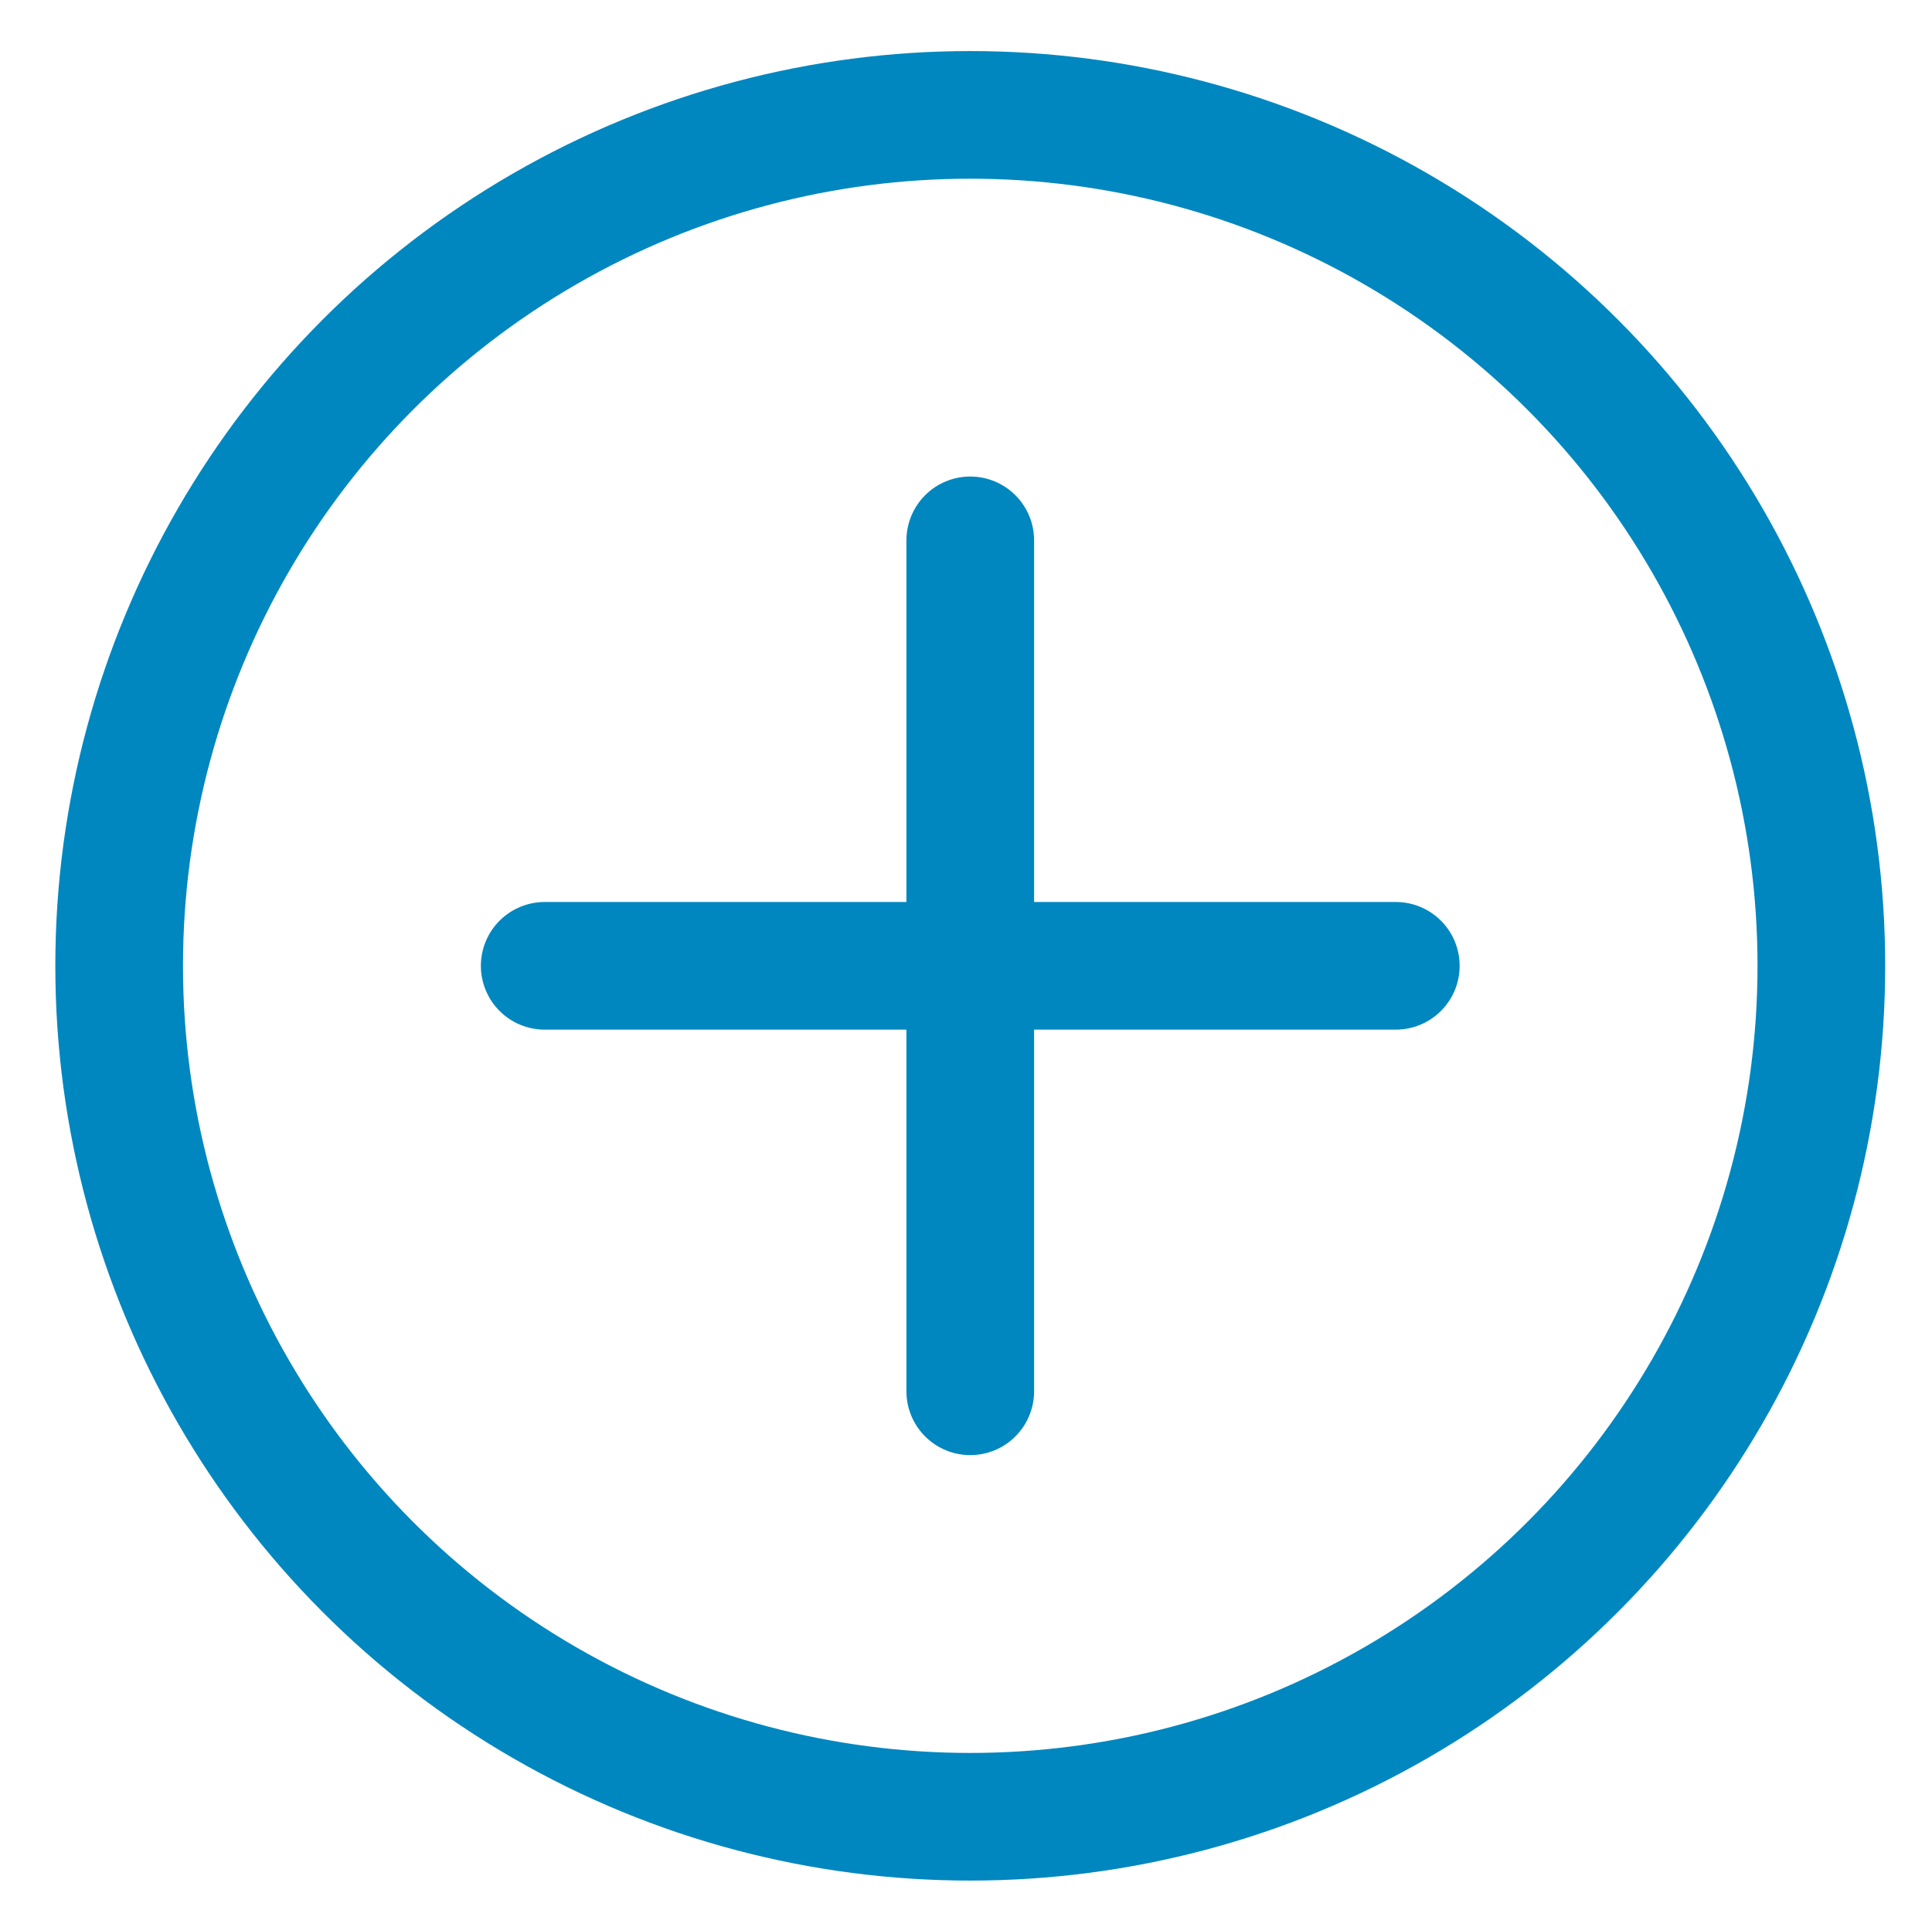
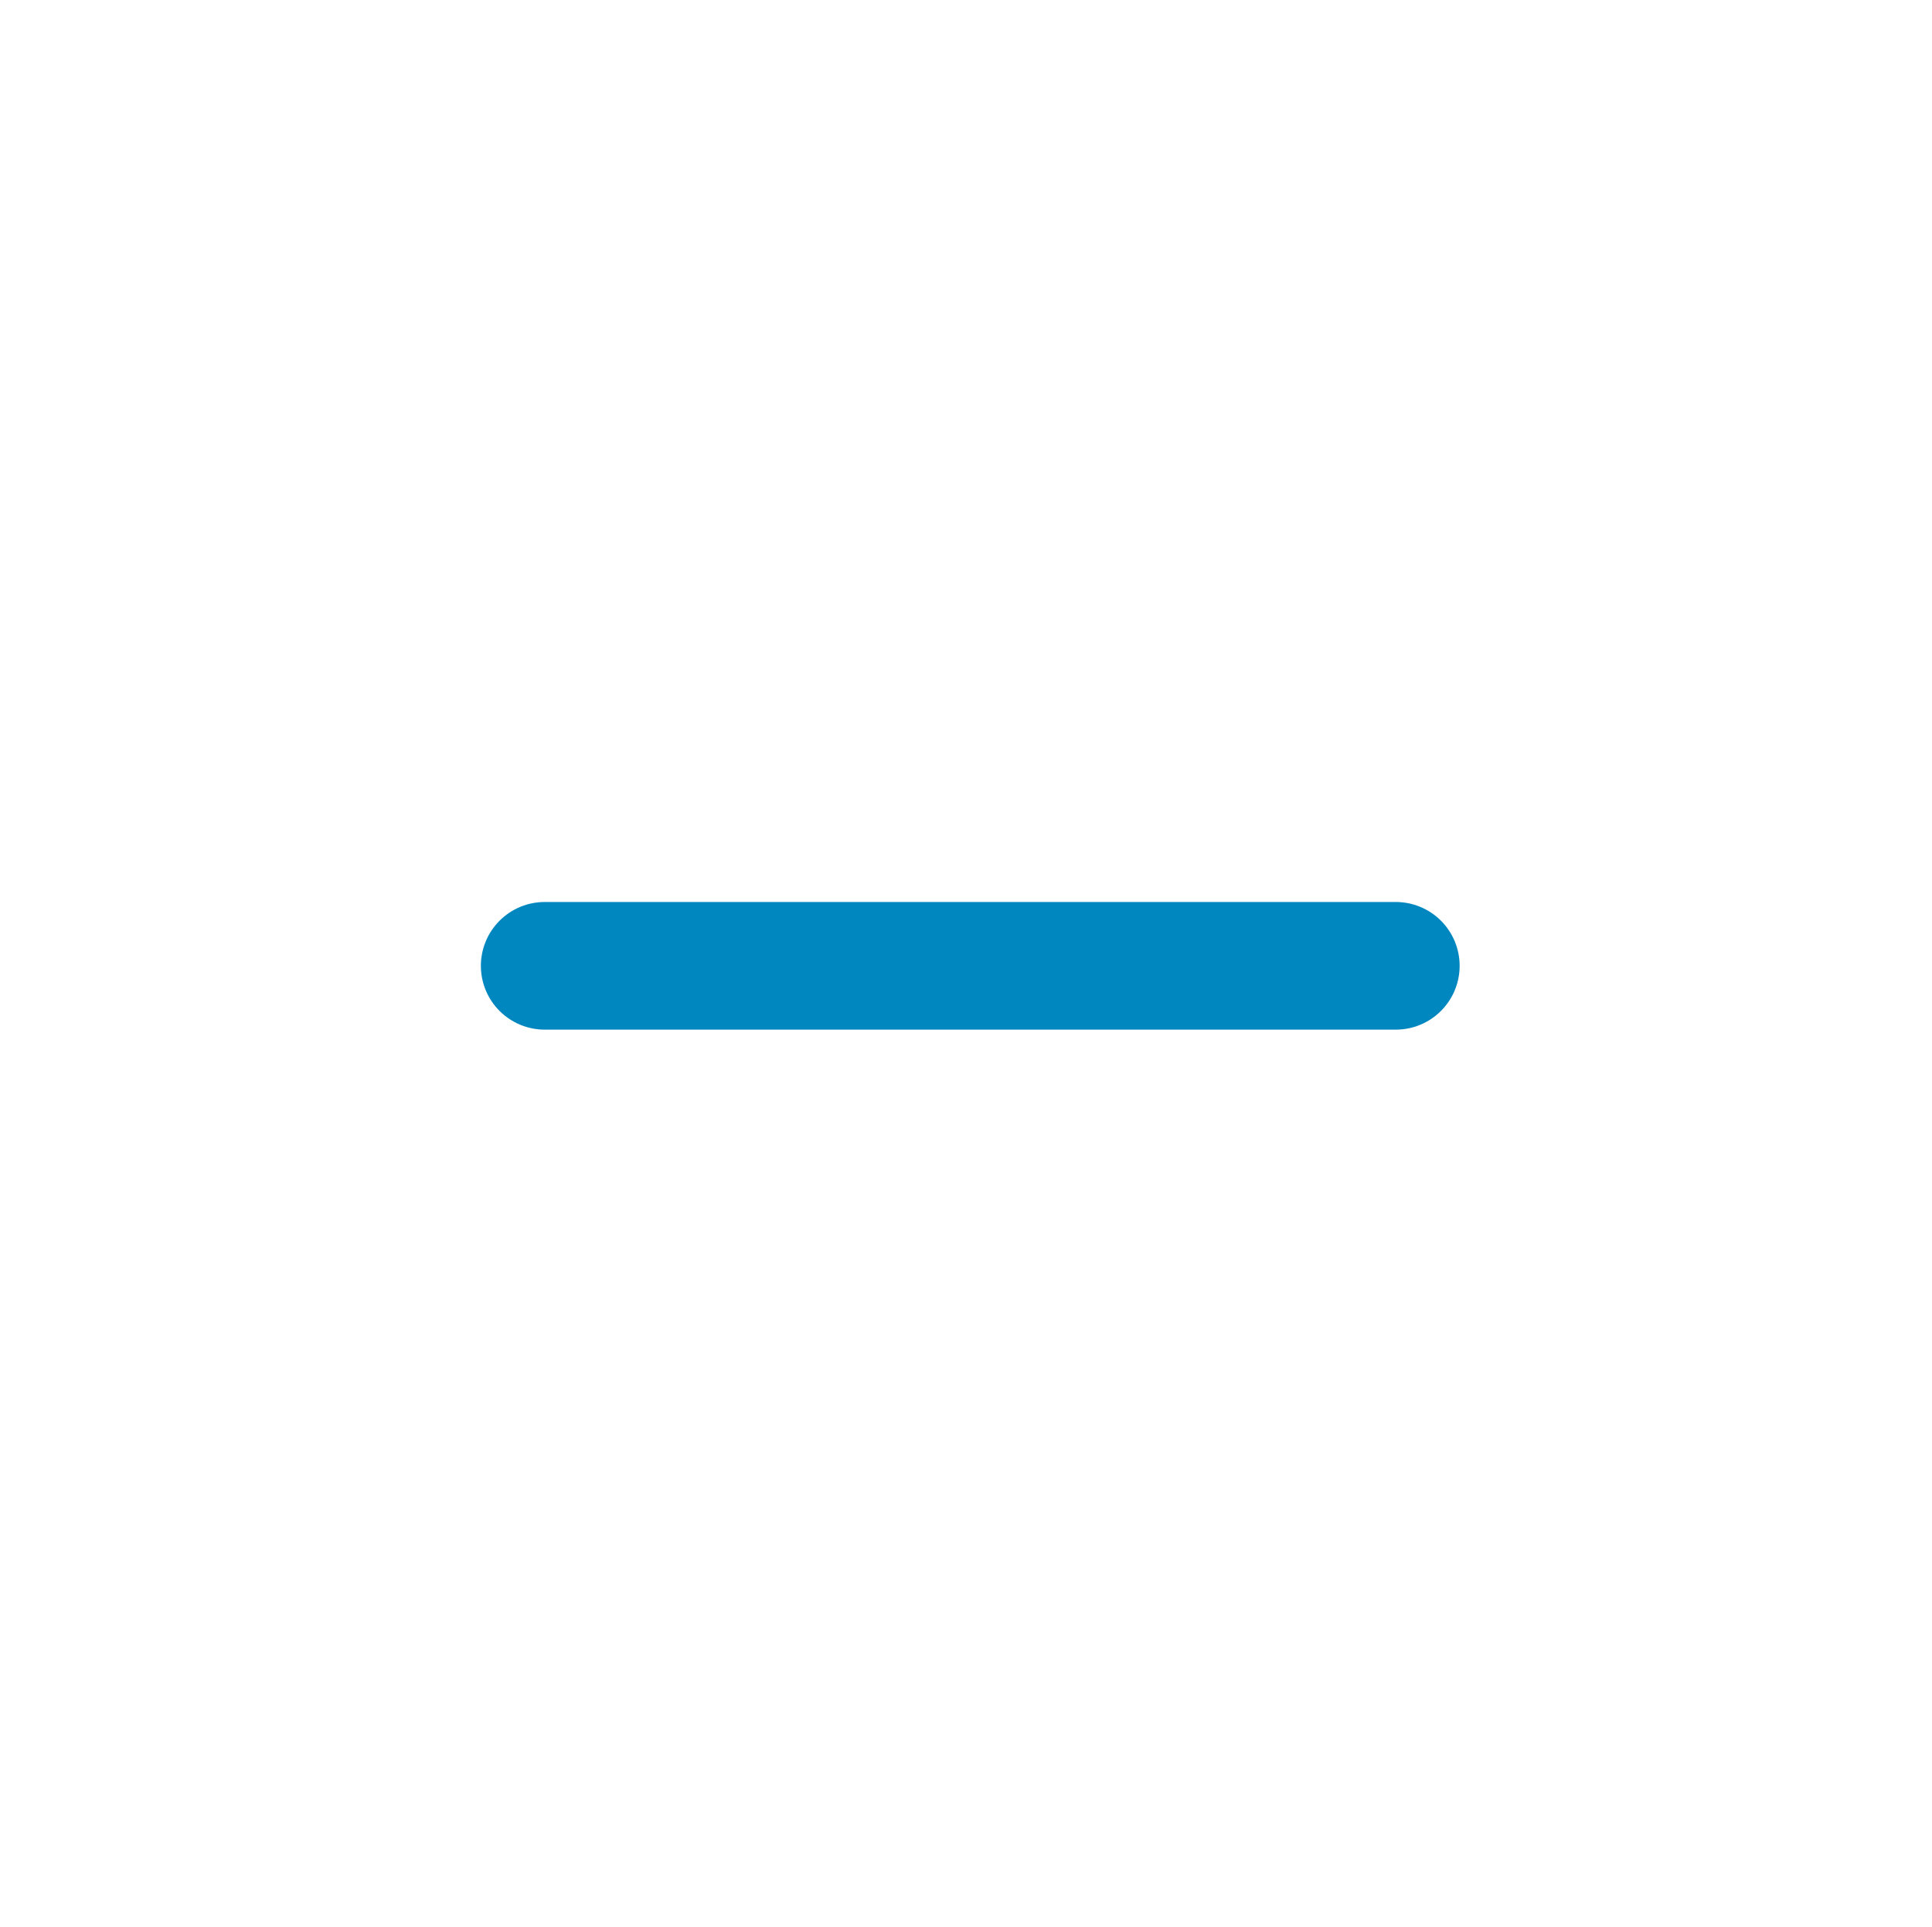
<svg xmlns="http://www.w3.org/2000/svg" version="1.1" id="Capa_1" x="0px" y="0px" viewBox="0 0 45.4 45.3" style="enable-background:new 0 0 45.4 45.3;" xml:space="preserve">
  <style type="text/css">
	.st0{fill:none;stroke:#0087BF;stroke-width:3;stroke-linecap:round;stroke-miterlimit:9;}
</style>
-   <circle class="st0" cx="22.8" cy="22.7" r="20" />
  <line class="st0" x1="12.8" y1="22.7" x2="32.8" y2="22.7" />
-   <line class="st0" x1="22.8" y1="12.7" x2="22.8" y2="32.7" />
</svg>